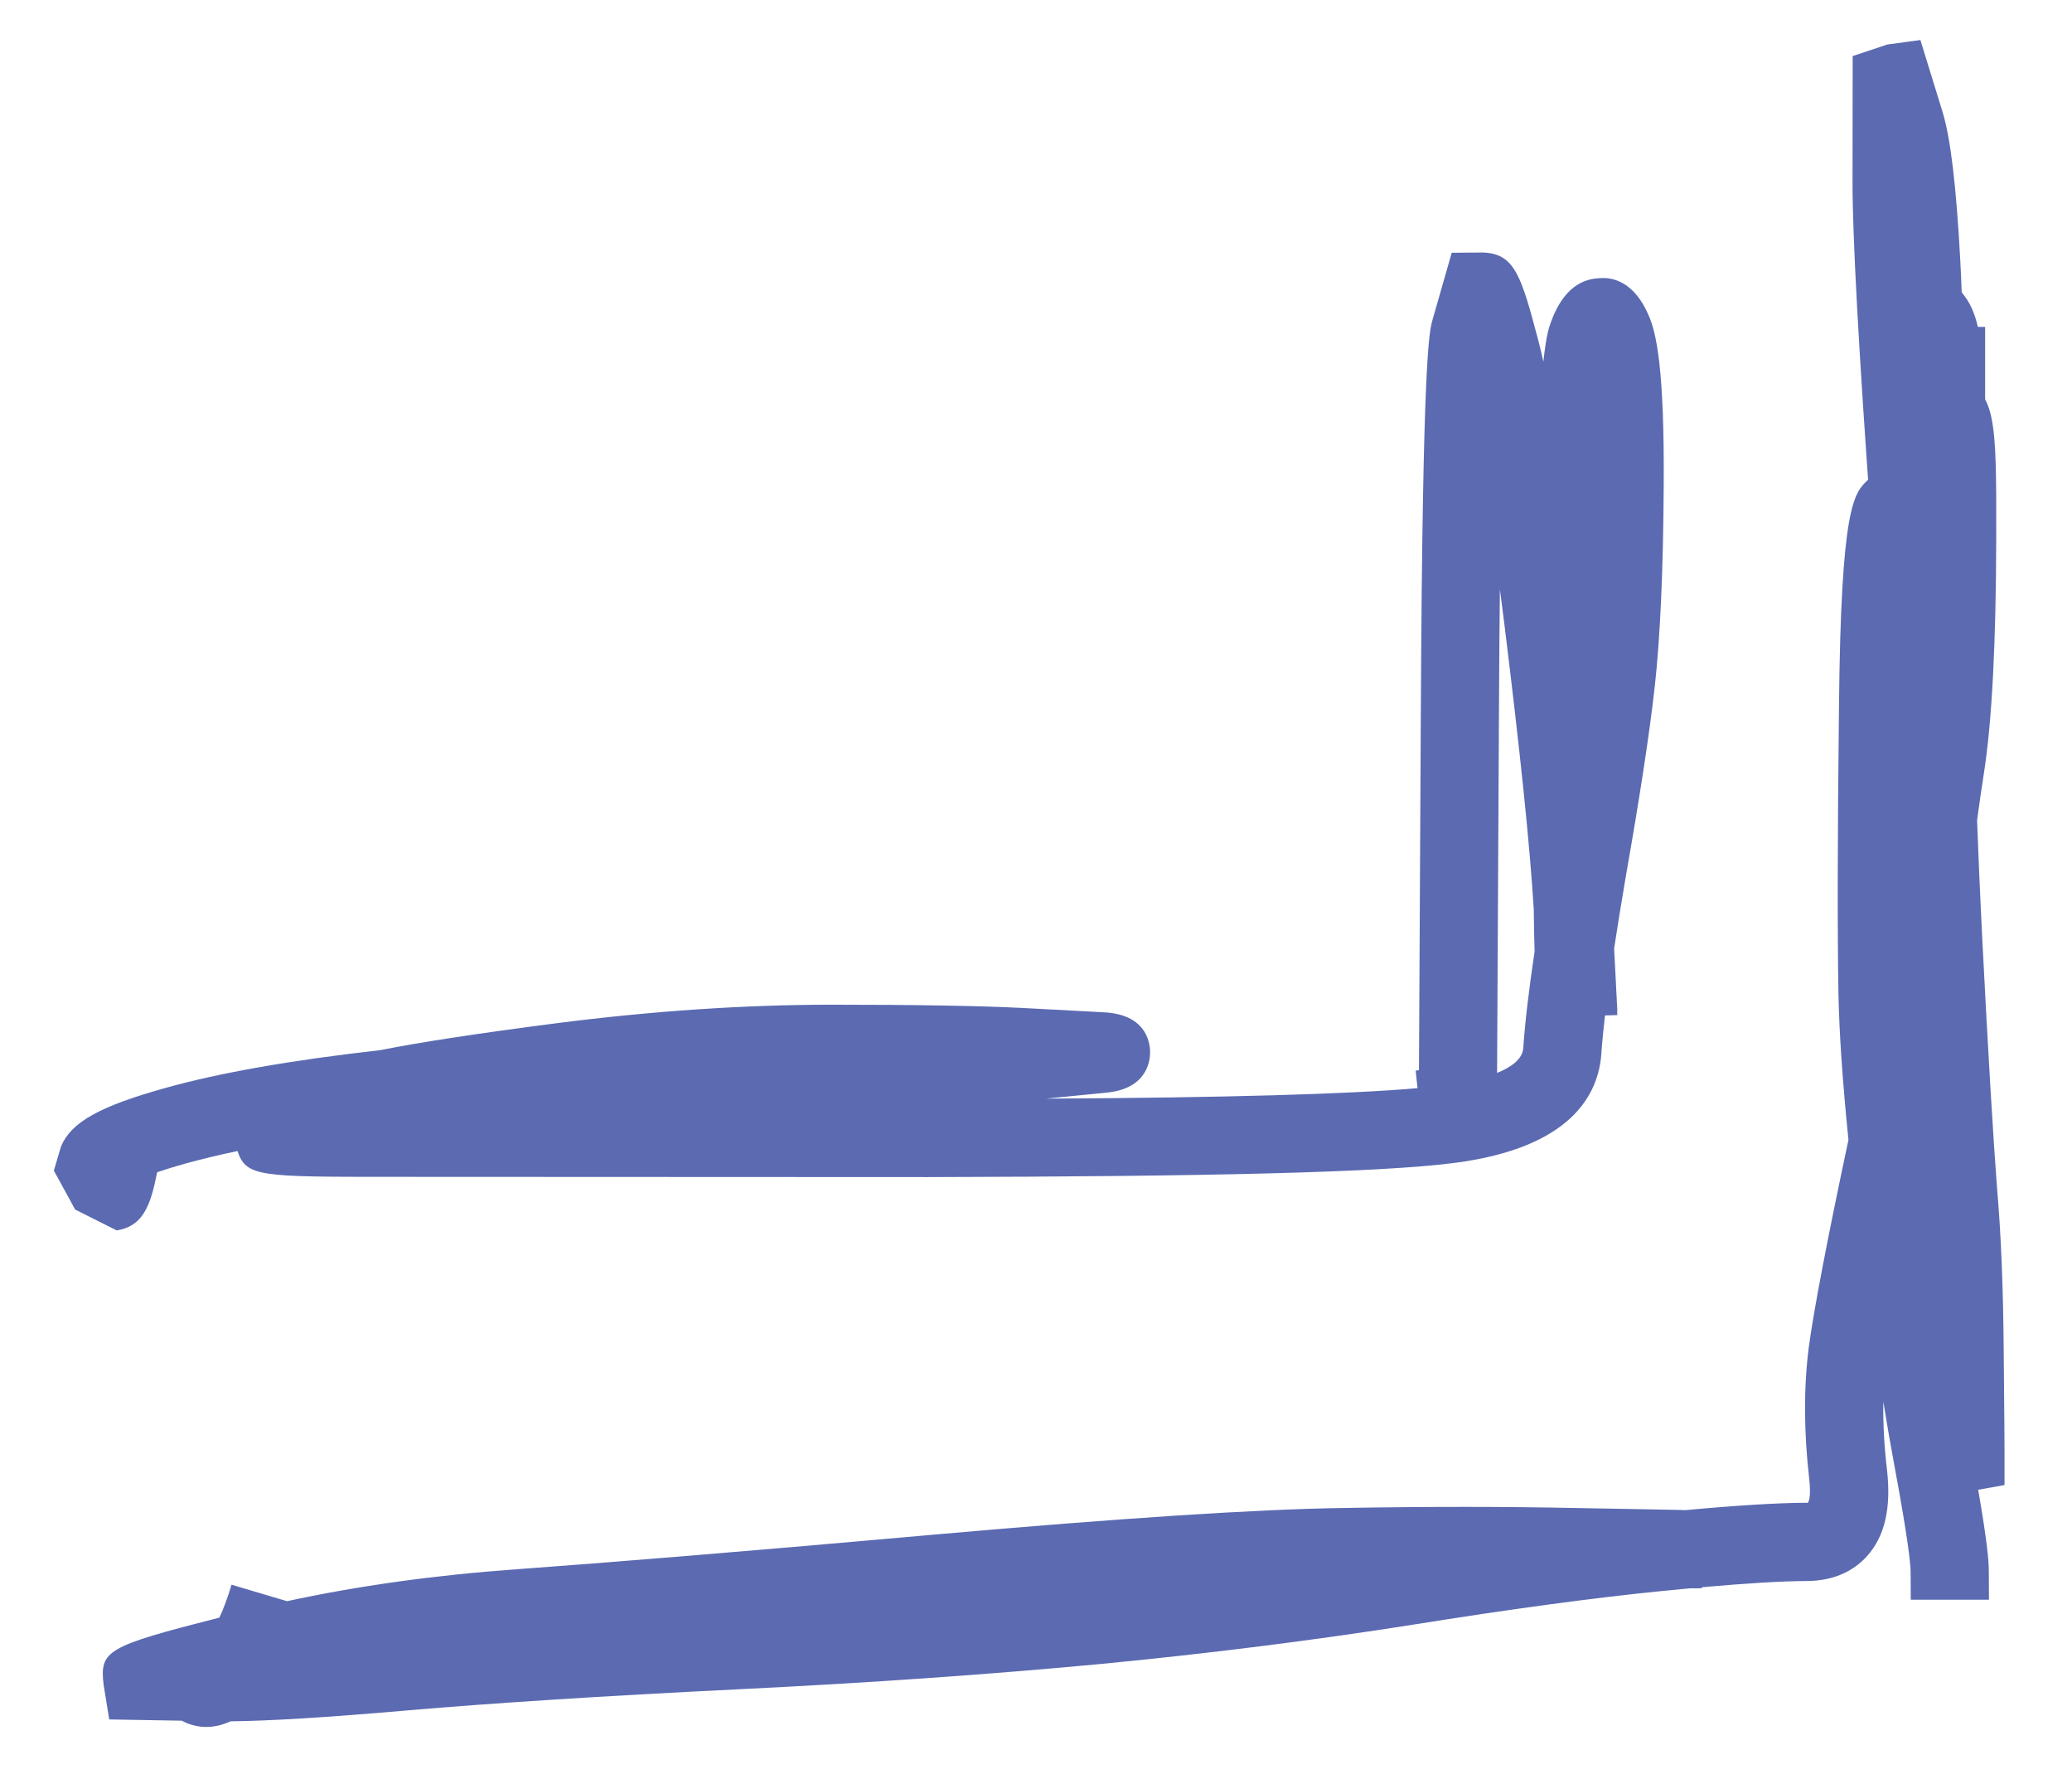
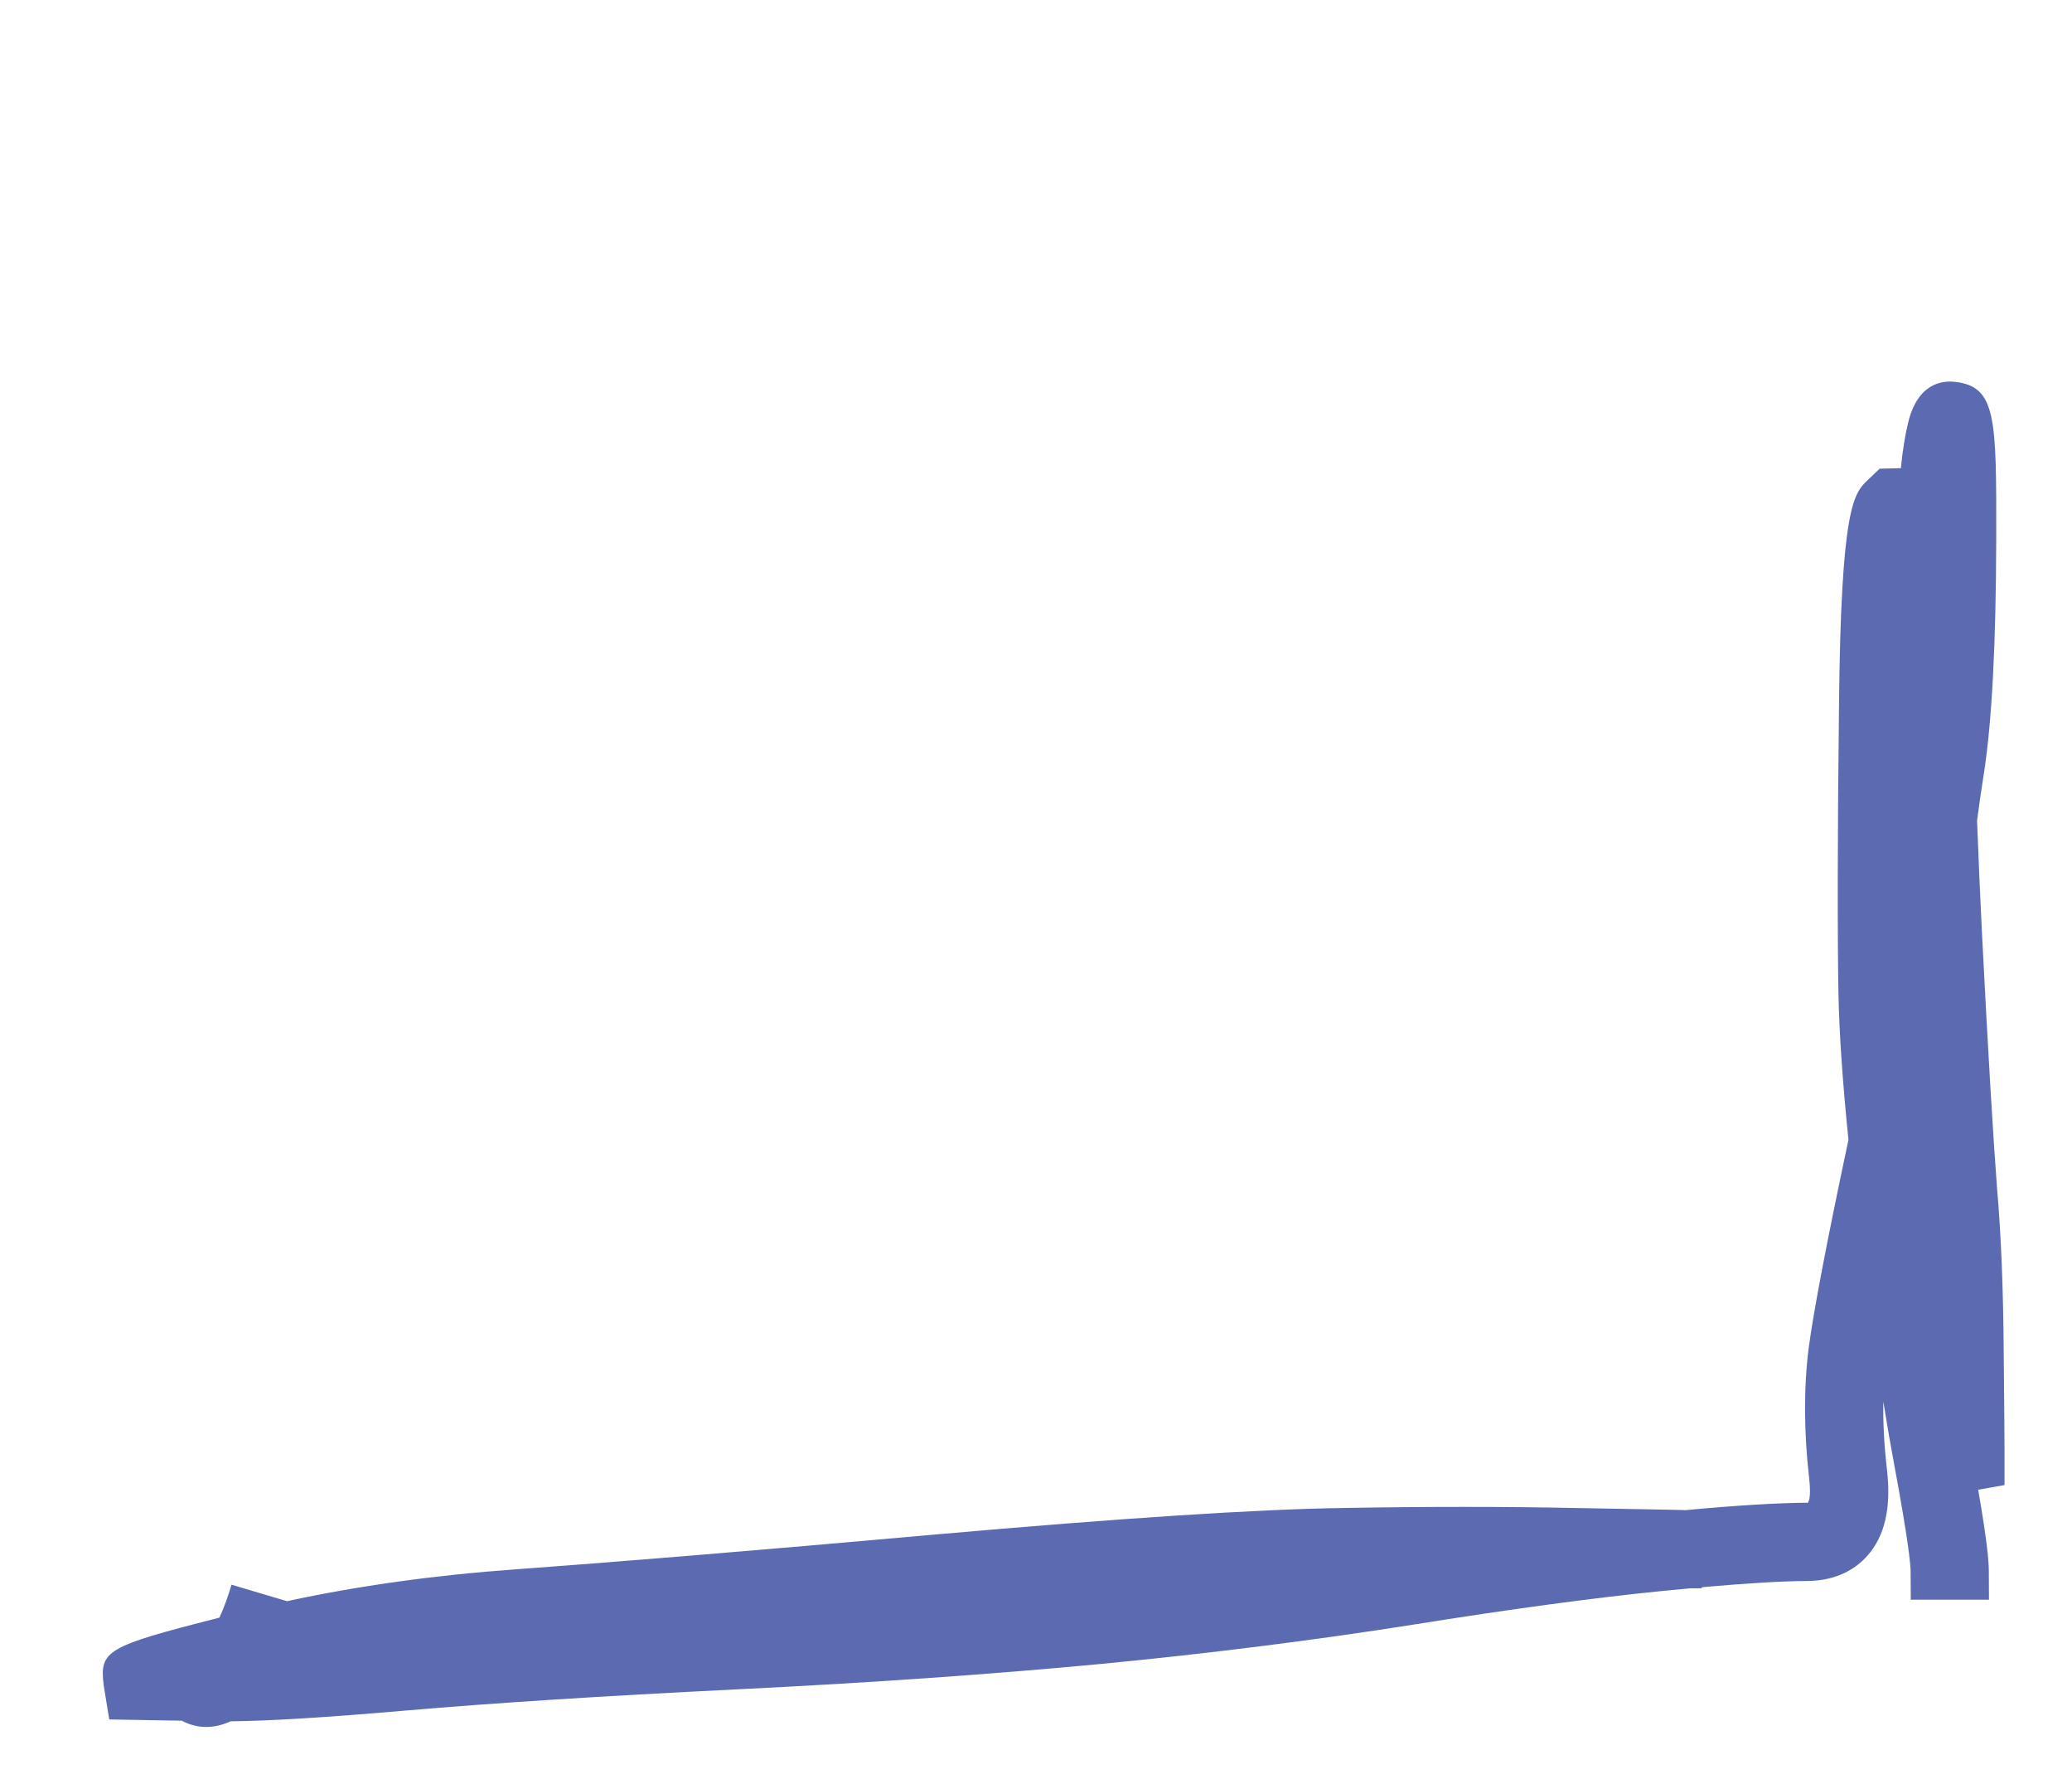
<svg xmlns="http://www.w3.org/2000/svg" id="Layer_1" x="0px" y="0px" width="26.5px" height="22.75px" viewBox="0 0 26.5 22.75" xml:space="preserve">
  <g>
-     <path fill="#5B6AB1" d="M1.492,15.733l-0.531-0.267l-0.272-0.498l0.092-0.311c0.132-0.31,0.495-0.512,1.34-0.747 c0.677-0.19,1.598-0.353,2.743-0.482c0.491-0.099,1.245-0.214,2.251-0.344c1.226-0.157,2.409-0.237,3.519-0.237 c1.092,0,1.909,0.014,2.451,0.042l1.031,0.055c0.524,0.026,0.589,0.358,0.593,0.5c0.002,0.11-0.029,0.475-0.554,0.527l-0.778,0.077 c2.279-0.012,3.872-0.057,4.753-0.134c-0.007-0.062-0.016-0.137-0.024-0.225l0.042-0.004c0.002-0.438,0.01-1.973,0.024-4.601 c0.022-4.54,0.108-4.849,0.15-4.997l0.245-0.855l0.392-0.003c0.418,0.008,0.499,0.312,0.715,1.123 c0.021,0.08,0.043,0.171,0.065,0.273c0.037-0.343,0.073-0.442,0.097-0.507c0.131-0.363,0.342-0.553,0.625-0.561 c0.169-0.016,0.445,0.051,0.626,0.479c0.095,0.219,0.202,0.668,0.191,2.186c-0.006,1.063-0.044,1.919-0.113,2.543 c-0.066,0.598-0.192,1.424-0.374,2.455c-0.057,0.334-0.105,0.636-0.147,0.908c0.026,0.495,0.039,0.761,0.041,0.798h-0.003 c0.002,0.03,0.003,0.048,0.003,0.054l-0.158,0.004c-0.021,0.187-0.037,0.348-0.046,0.486c-0.037,0.533-0.394,1.208-1.879,1.4 c-0.964,0.124-3.154,0.173-6.727,0.181l-6.86-0.003c-1.695,0-1.867,0-1.978-0.33c-0.238,0.05-0.453,0.102-0.646,0.155 c-0.156,0.043-0.281,0.082-0.381,0.116C1.925,15.421,1.828,15.68,1.492,15.733z M19.183,7.534 c-0.005,0.453-0.009,0.969-0.012,1.557c-0.015,2.696-0.022,4.239-0.024,4.628c0.183-0.074,0.325-0.177,0.335-0.317 c0.021-0.312,0.067-0.715,0.145-1.237c-0.004-0.126-0.008-0.298-0.011-0.54c-0.047-0.786-0.173-2.009-0.375-3.637 C19.221,7.832,19.201,7.681,19.183,7.534z" />
    <path fill="#5B6AB1" d="M2.638,22.082c-0.047,0-0.091-0.005-0.129-0.013c-0.049-0.01-0.114-0.029-0.185-0.067l-0.927-0.016 l-0.071-0.438c-0.054-0.445,0.034-0.495,1.48-0.864c0.053-0.113,0.105-0.252,0.155-0.421l0.71,0.211 c0.906-0.196,1.886-0.333,2.92-0.407c1.234-0.09,3.03-0.236,5.386-0.447c2.354-0.208,4.104-0.322,5.205-0.338 c1.09-0.019,2.073-0.018,2.946,0c0.876,0.016,1.339,0.024,1.386,0.026l0.039,0.002c0.667-0.062,1.188-0.093,1.552-0.095 c0.025,0.021,0.062-0.063,0.034-0.306c-0.069-0.603-0.071-1.167-0.006-1.677c0.063-0.473,0.238-1.389,0.508-2.657 c-0.075-0.738-0.118-1.364-0.128-1.869C23.5,11.966,23.5,10.742,23.52,9.029c0.025-2.564,0.191-2.722,0.367-2.89l0.153-0.146 l0.245-0.006c0.009,0,0.018,0.001,0.026,0.001c0.023-0.227,0.053-0.415,0.089-0.565c0.116-0.513,0.428-0.562,0.606-0.54 c0.528,0.06,0.527,0.468,0.525,1.99c-0.003,1.369-0.055,2.355-0.158,3.017c-0.032,0.206-0.062,0.406-0.087,0.602 c0.018,0.477,0.039,0.973,0.065,1.488c0.078,1.524,0.143,2.592,0.19,3.207c0.052,0.596,0.08,1.291,0.086,2.123 c0.008,0.778,0.01,1.192,0.01,1.233v0.446L25.3,19.049c0.116,0.669,0.135,0.906,0.136,1.036l0.002,0.37h-1l-0.002-0.36 c-0.001-0.094-0.029-0.394-0.206-1.347c-0.047-0.25-0.095-0.526-0.143-0.826c-0.005,0.275,0.011,0.567,0.047,0.874 c0.055,0.485-0.027,0.845-0.253,1.099c-0.13,0.146-0.368,0.319-0.771,0.321c-0.313,0.001-0.762,0.028-1.338,0.079l-0.014,0.014 l-0.15,0.001c-0.122,0.012-0.25,0.024-0.383,0.037c-0.854,0.086-1.916,0.229-3.158,0.428c-1.262,0.199-2.602,0.368-3.982,0.501 c-1.393,0.132-2.958,0.242-4.655,0.325c-1.738,0.086-3.124,0.175-4.237,0.271c-1.002,0.087-1.74,0.133-2.244,0.138 C2.834,22.063,2.729,22.082,2.638,22.082z" />
-     <path fill="#5B6AB1" d="M25.133,12.515l-1-0.006c-0.001-0.002-0.019-0.285-0.048-0.821c-0.032-0.547-0.048-1.69-0.046-3.395V8.21 c-0.029-0.447-0.063-0.934-0.103-1.461c-0.163-2.247-0.245-3.742-0.243-4.443l0.002-1.589l0.443-0.148l0.423-0.057l0.281,0.911 c0.104,0.336,0.177,0.941,0.229,1.905c0.007,0.122,0.013,0.258,0.018,0.408l0.052,0.07c0.067,0.095,0.119,0.217,0.155,0.374h0.093 v1.16l-0.264,0.004c0.012,0.841,0.017,1.868,0.016,3.074L25.139,9.82c0.031,0.602,0.049,1.071,0.053,1.406l-0.055,0.001 L25.133,12.515z" />
  </g>
</svg>